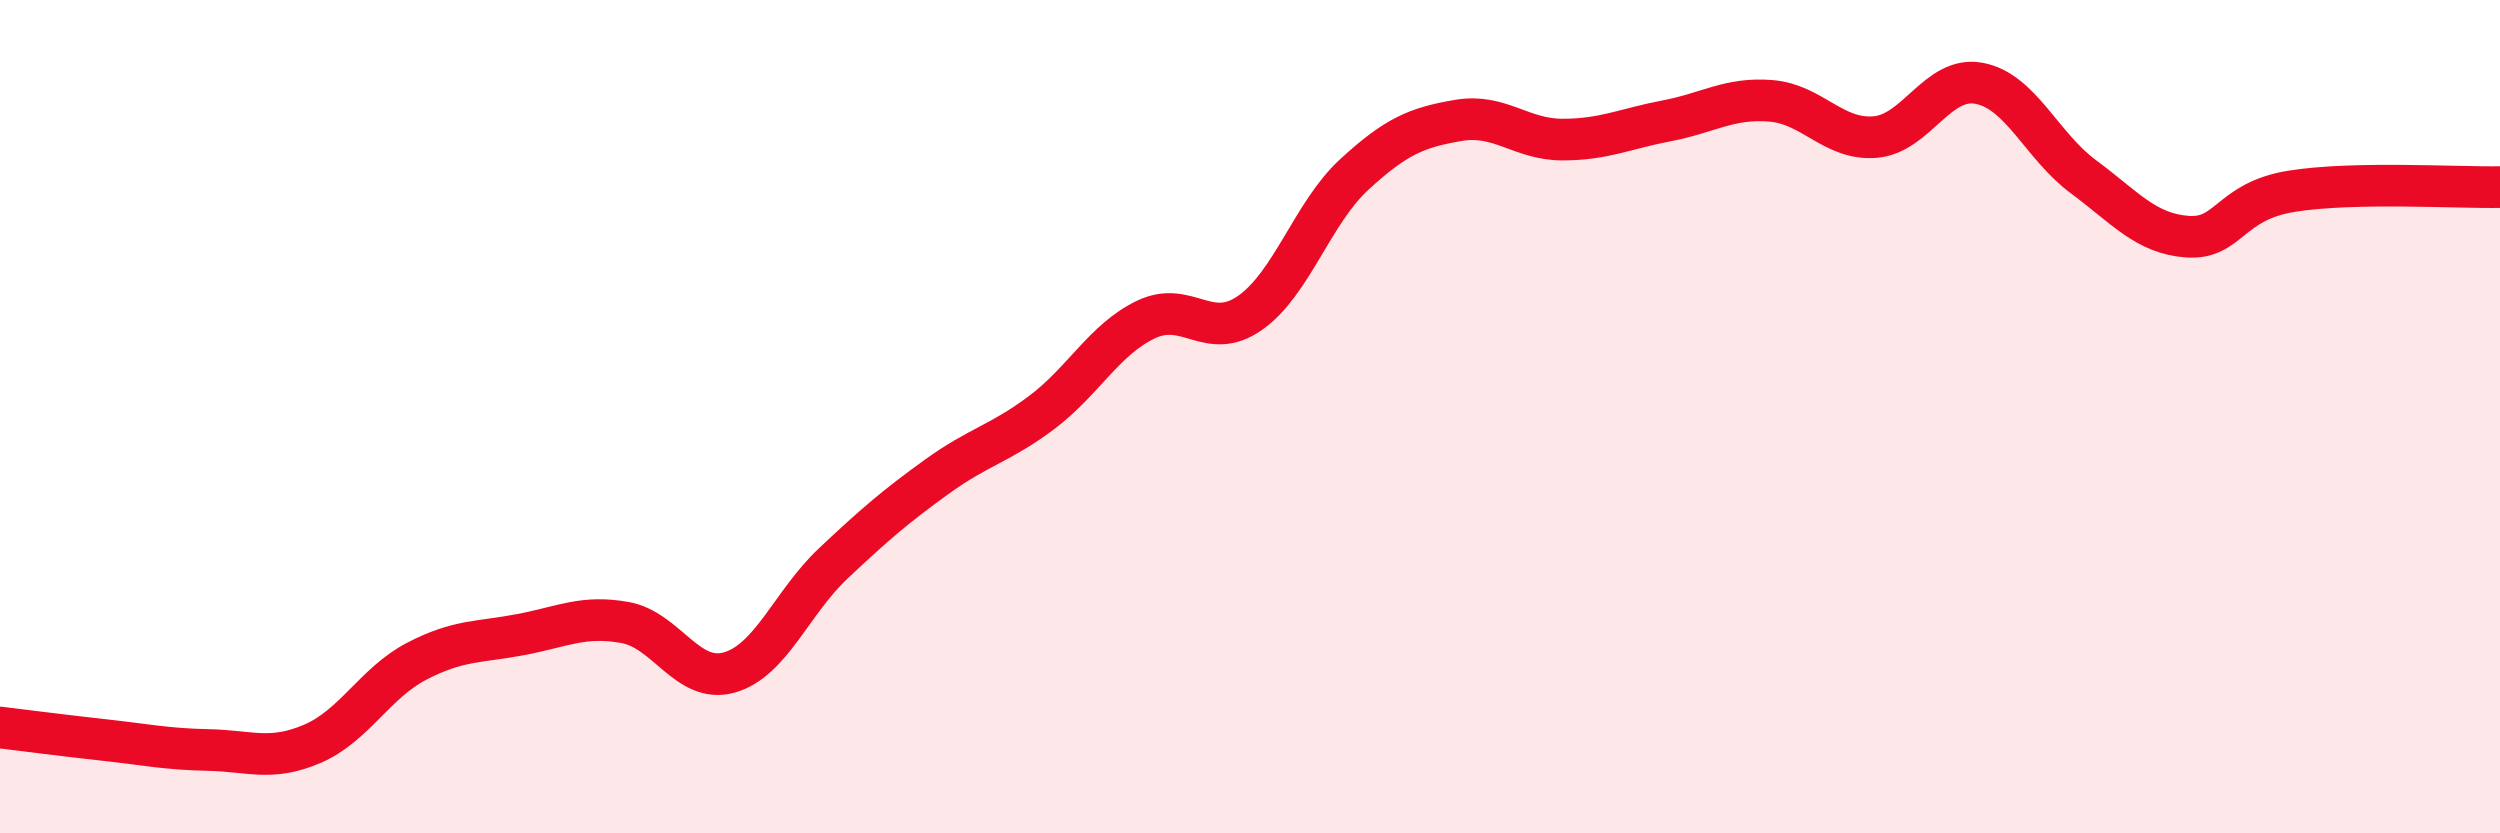
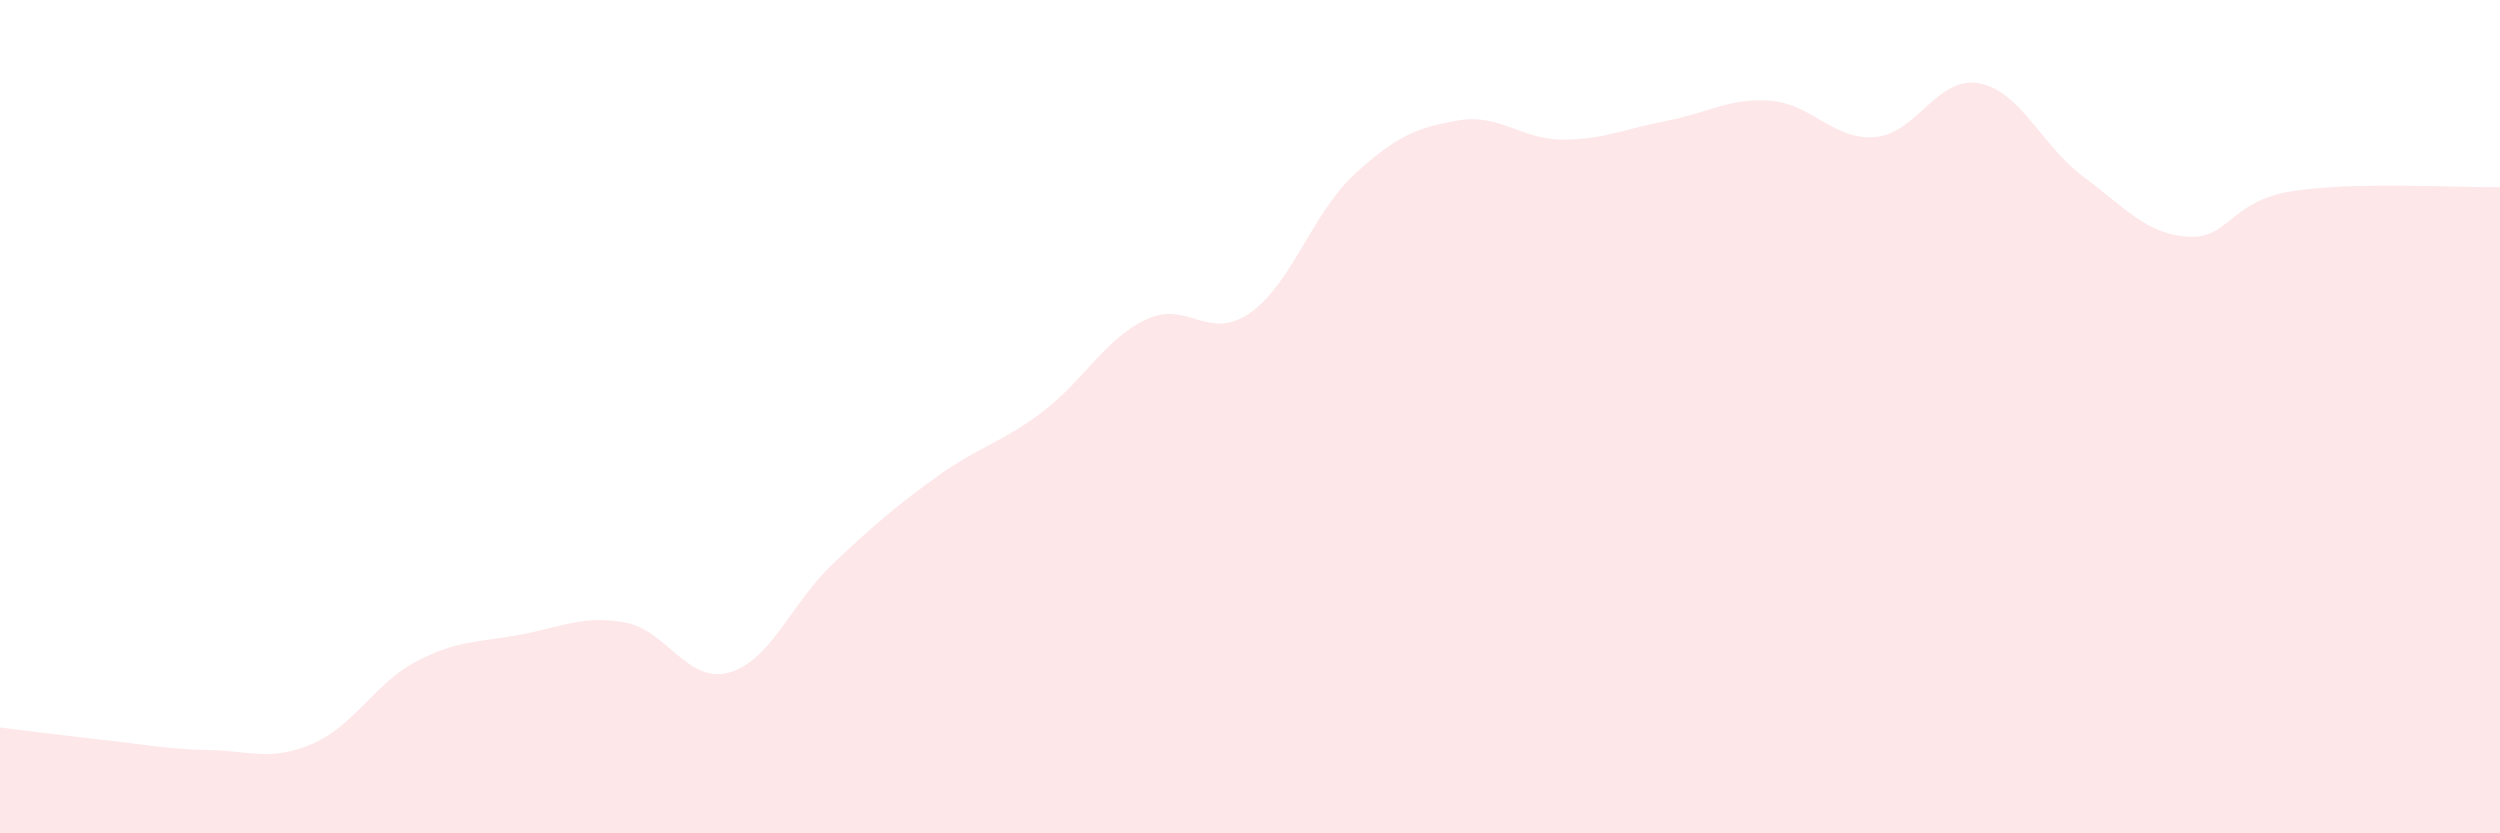
<svg xmlns="http://www.w3.org/2000/svg" width="60" height="20" viewBox="0 0 60 20">
  <path d="M 0,17.46 C 0.5,17.52 1.5,17.65 2.5,17.76 C 3.5,17.87 4,17.98 5,18 C 6,18.02 6.5,18.28 7.5,17.85 C 8.5,17.42 9,16.39 10,15.87 C 11,15.35 11.5,15.42 12.5,15.23 C 13.5,15.04 14,14.76 15,14.94 C 16,15.12 16.5,16.42 17.5,16.14 C 18.5,15.86 19,14.46 20,13.52 C 21,12.58 21.5,12.15 22.5,11.43 C 23.5,10.71 24,10.65 25,9.9 C 26,9.15 26.5,8.15 27.5,7.67 C 28.5,7.19 29,8.21 30,7.51 C 31,6.81 31.5,5.11 32.5,4.19 C 33.5,3.27 34,3.06 35,2.89 C 36,2.72 36.5,3.35 37.5,3.35 C 38.5,3.35 39,3.09 40,2.9 C 41,2.71 41.5,2.34 42.5,2.42 C 43.5,2.5 44,3.37 45,3.29 C 46,3.21 46.5,1.81 47.5,2 C 48.5,2.19 49,3.5 50,4.24 C 51,4.98 51.5,5.61 52.5,5.68 C 53.5,5.75 53.5,4.83 55,4.59 C 56.5,4.35 59,4.51 60,4.49L60 20L0 20Z" fill="#EB0A25" opacity="0.1" stroke-linecap="round" stroke-linejoin="round" />
-   <path d="M 0,17.46 C 0.5,17.52 1.5,17.65 2.5,17.76 C 3.5,17.87 4,17.98 5,18 C 6,18.02 6.5,18.28 7.5,17.85 C 8.5,17.42 9,16.39 10,15.87 C 11,15.35 11.5,15.42 12.5,15.23 C 13.5,15.04 14,14.76 15,14.94 C 16,15.12 16.5,16.42 17.5,16.14 C 18.5,15.86 19,14.46 20,13.52 C 21,12.58 21.5,12.15 22.5,11.43 C 23.5,10.71 24,10.65 25,9.9 C 26,9.15 26.5,8.15 27.5,7.67 C 28.5,7.19 29,8.21 30,7.51 C 31,6.81 31.5,5.11 32.5,4.19 C 33.5,3.27 34,3.06 35,2.89 C 36,2.72 36.5,3.35 37.5,3.35 C 38.5,3.35 39,3.09 40,2.9 C 41,2.71 41.5,2.34 42.5,2.42 C 43.5,2.5 44,3.37 45,3.29 C 46,3.21 46.5,1.81 47.5,2 C 48.5,2.19 49,3.5 50,4.24 C 51,4.98 51.5,5.61 52.5,5.68 C 53.5,5.75 53.5,4.83 55,4.59 C 56.5,4.35 59,4.51 60,4.49" stroke="#EB0A25" stroke-width="1" fill="none" stroke-linecap="round" stroke-linejoin="round" />
</svg>